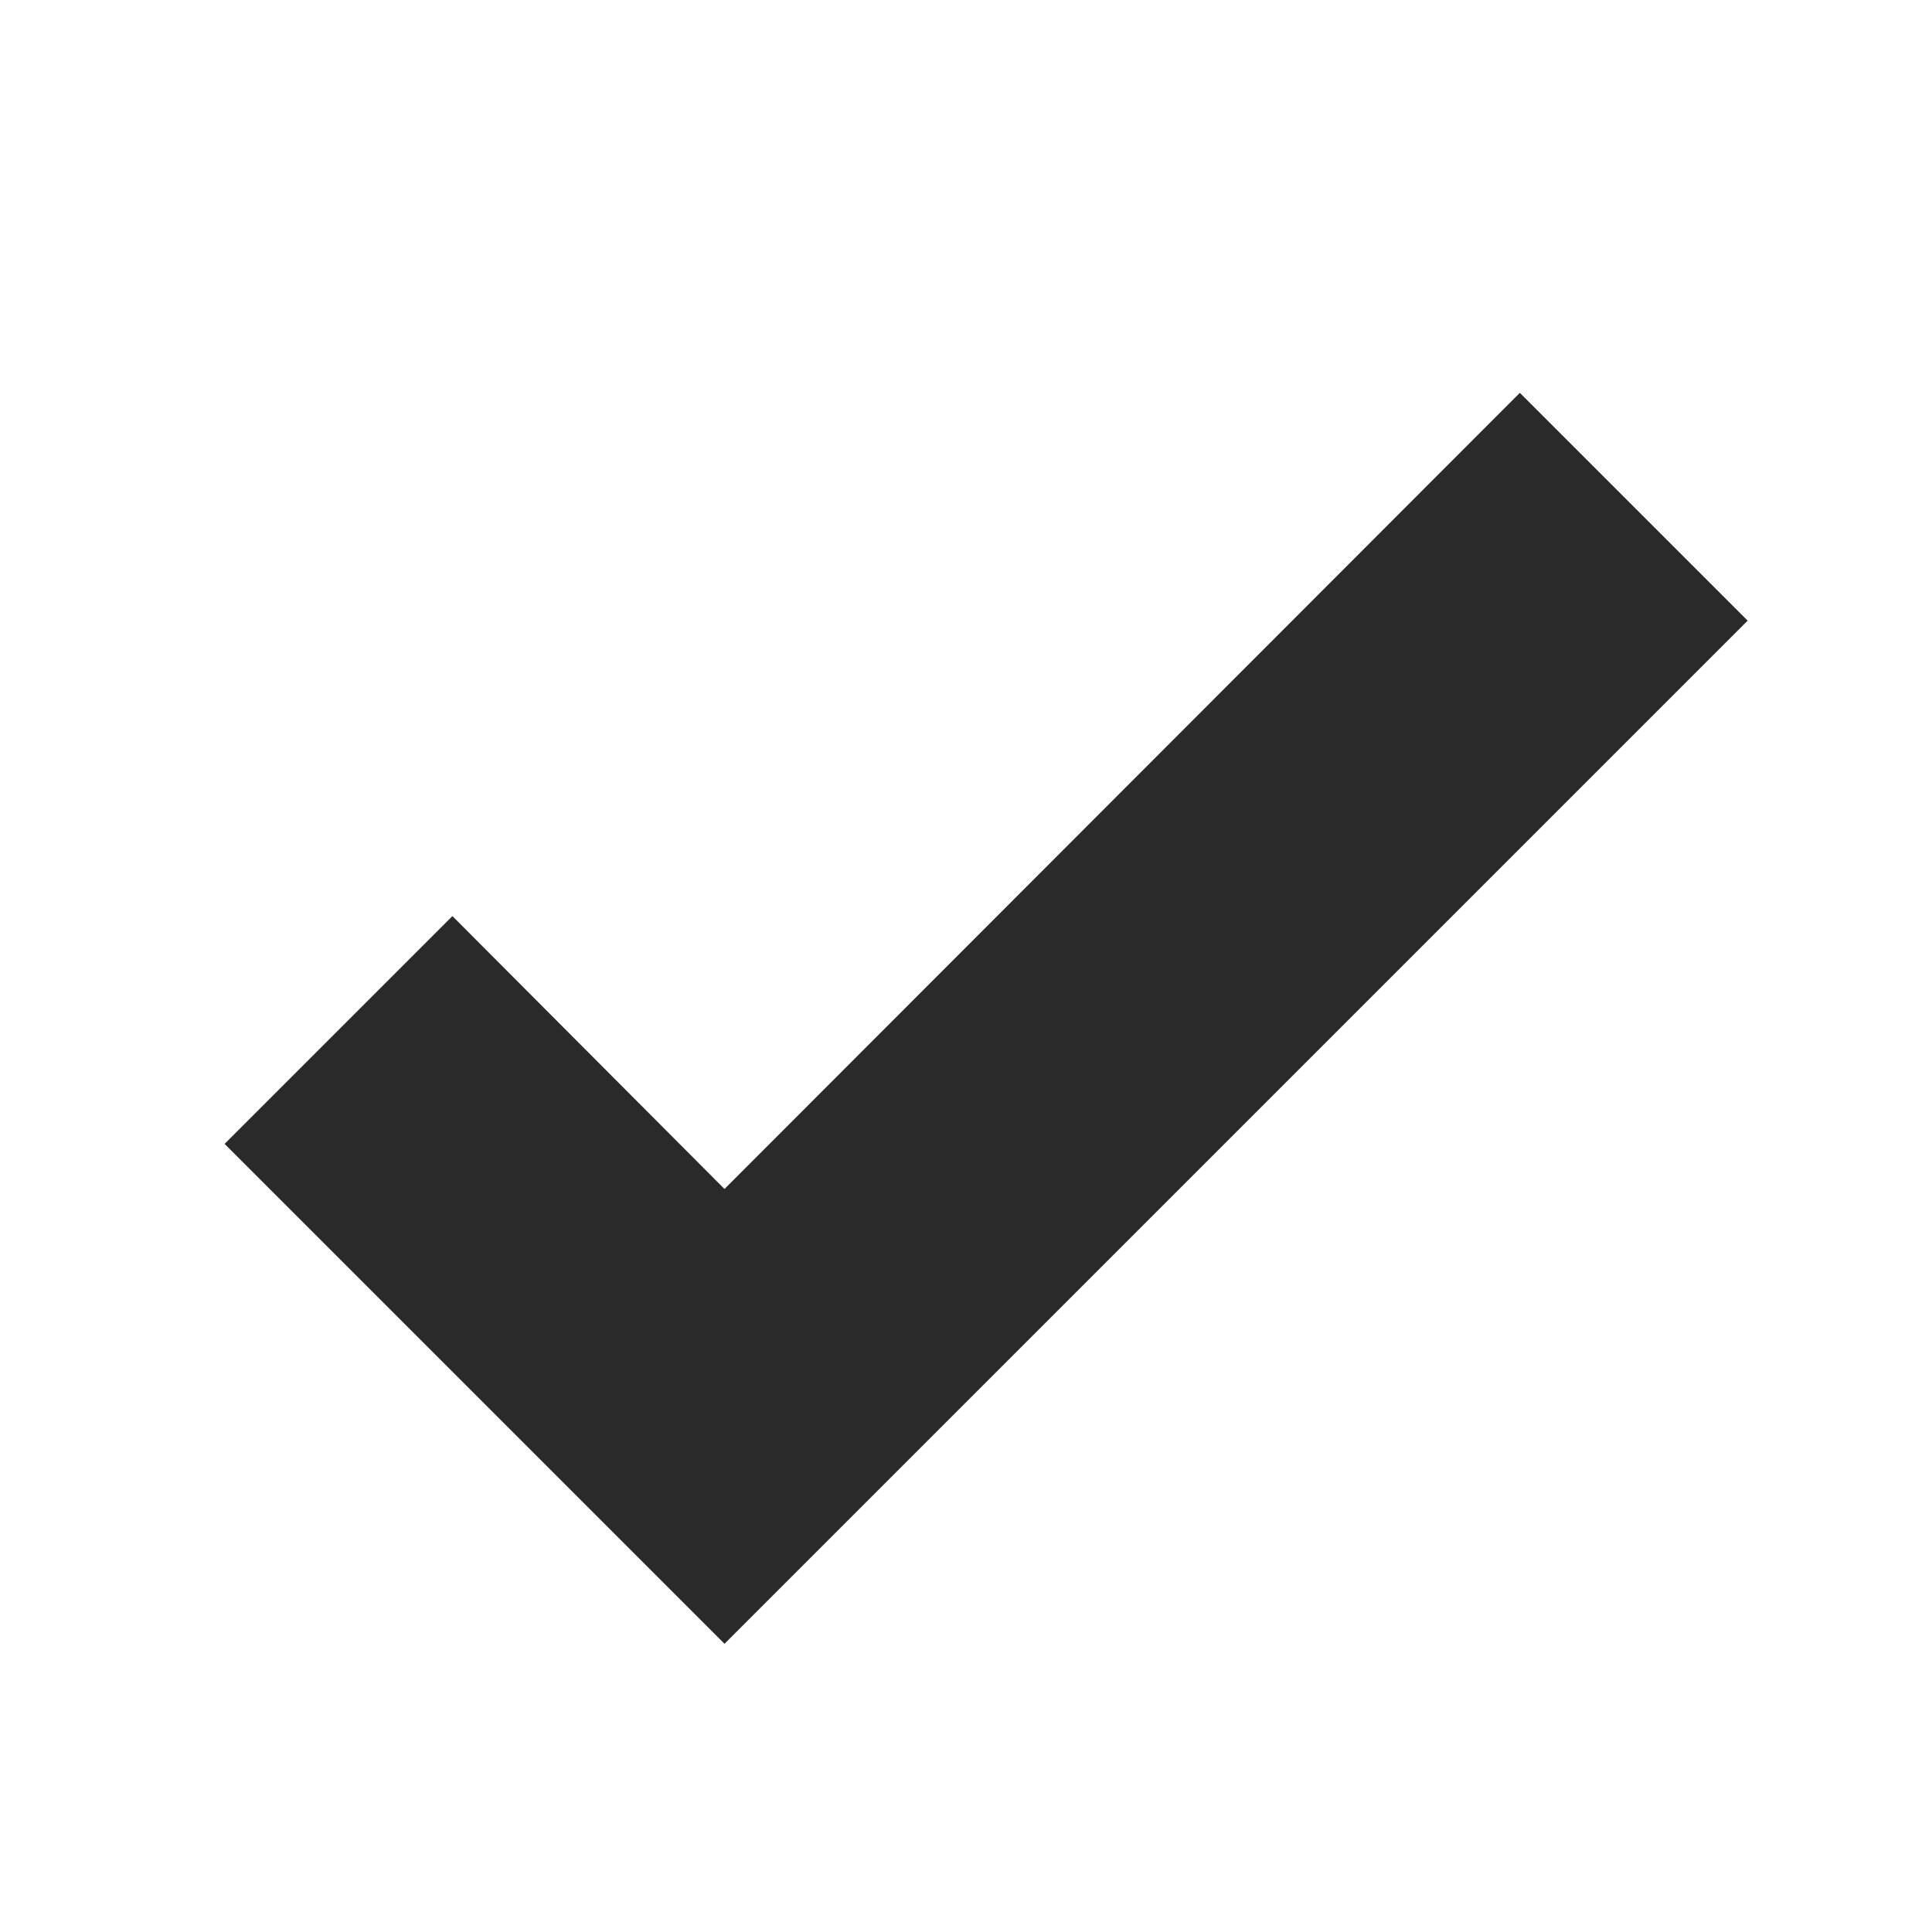
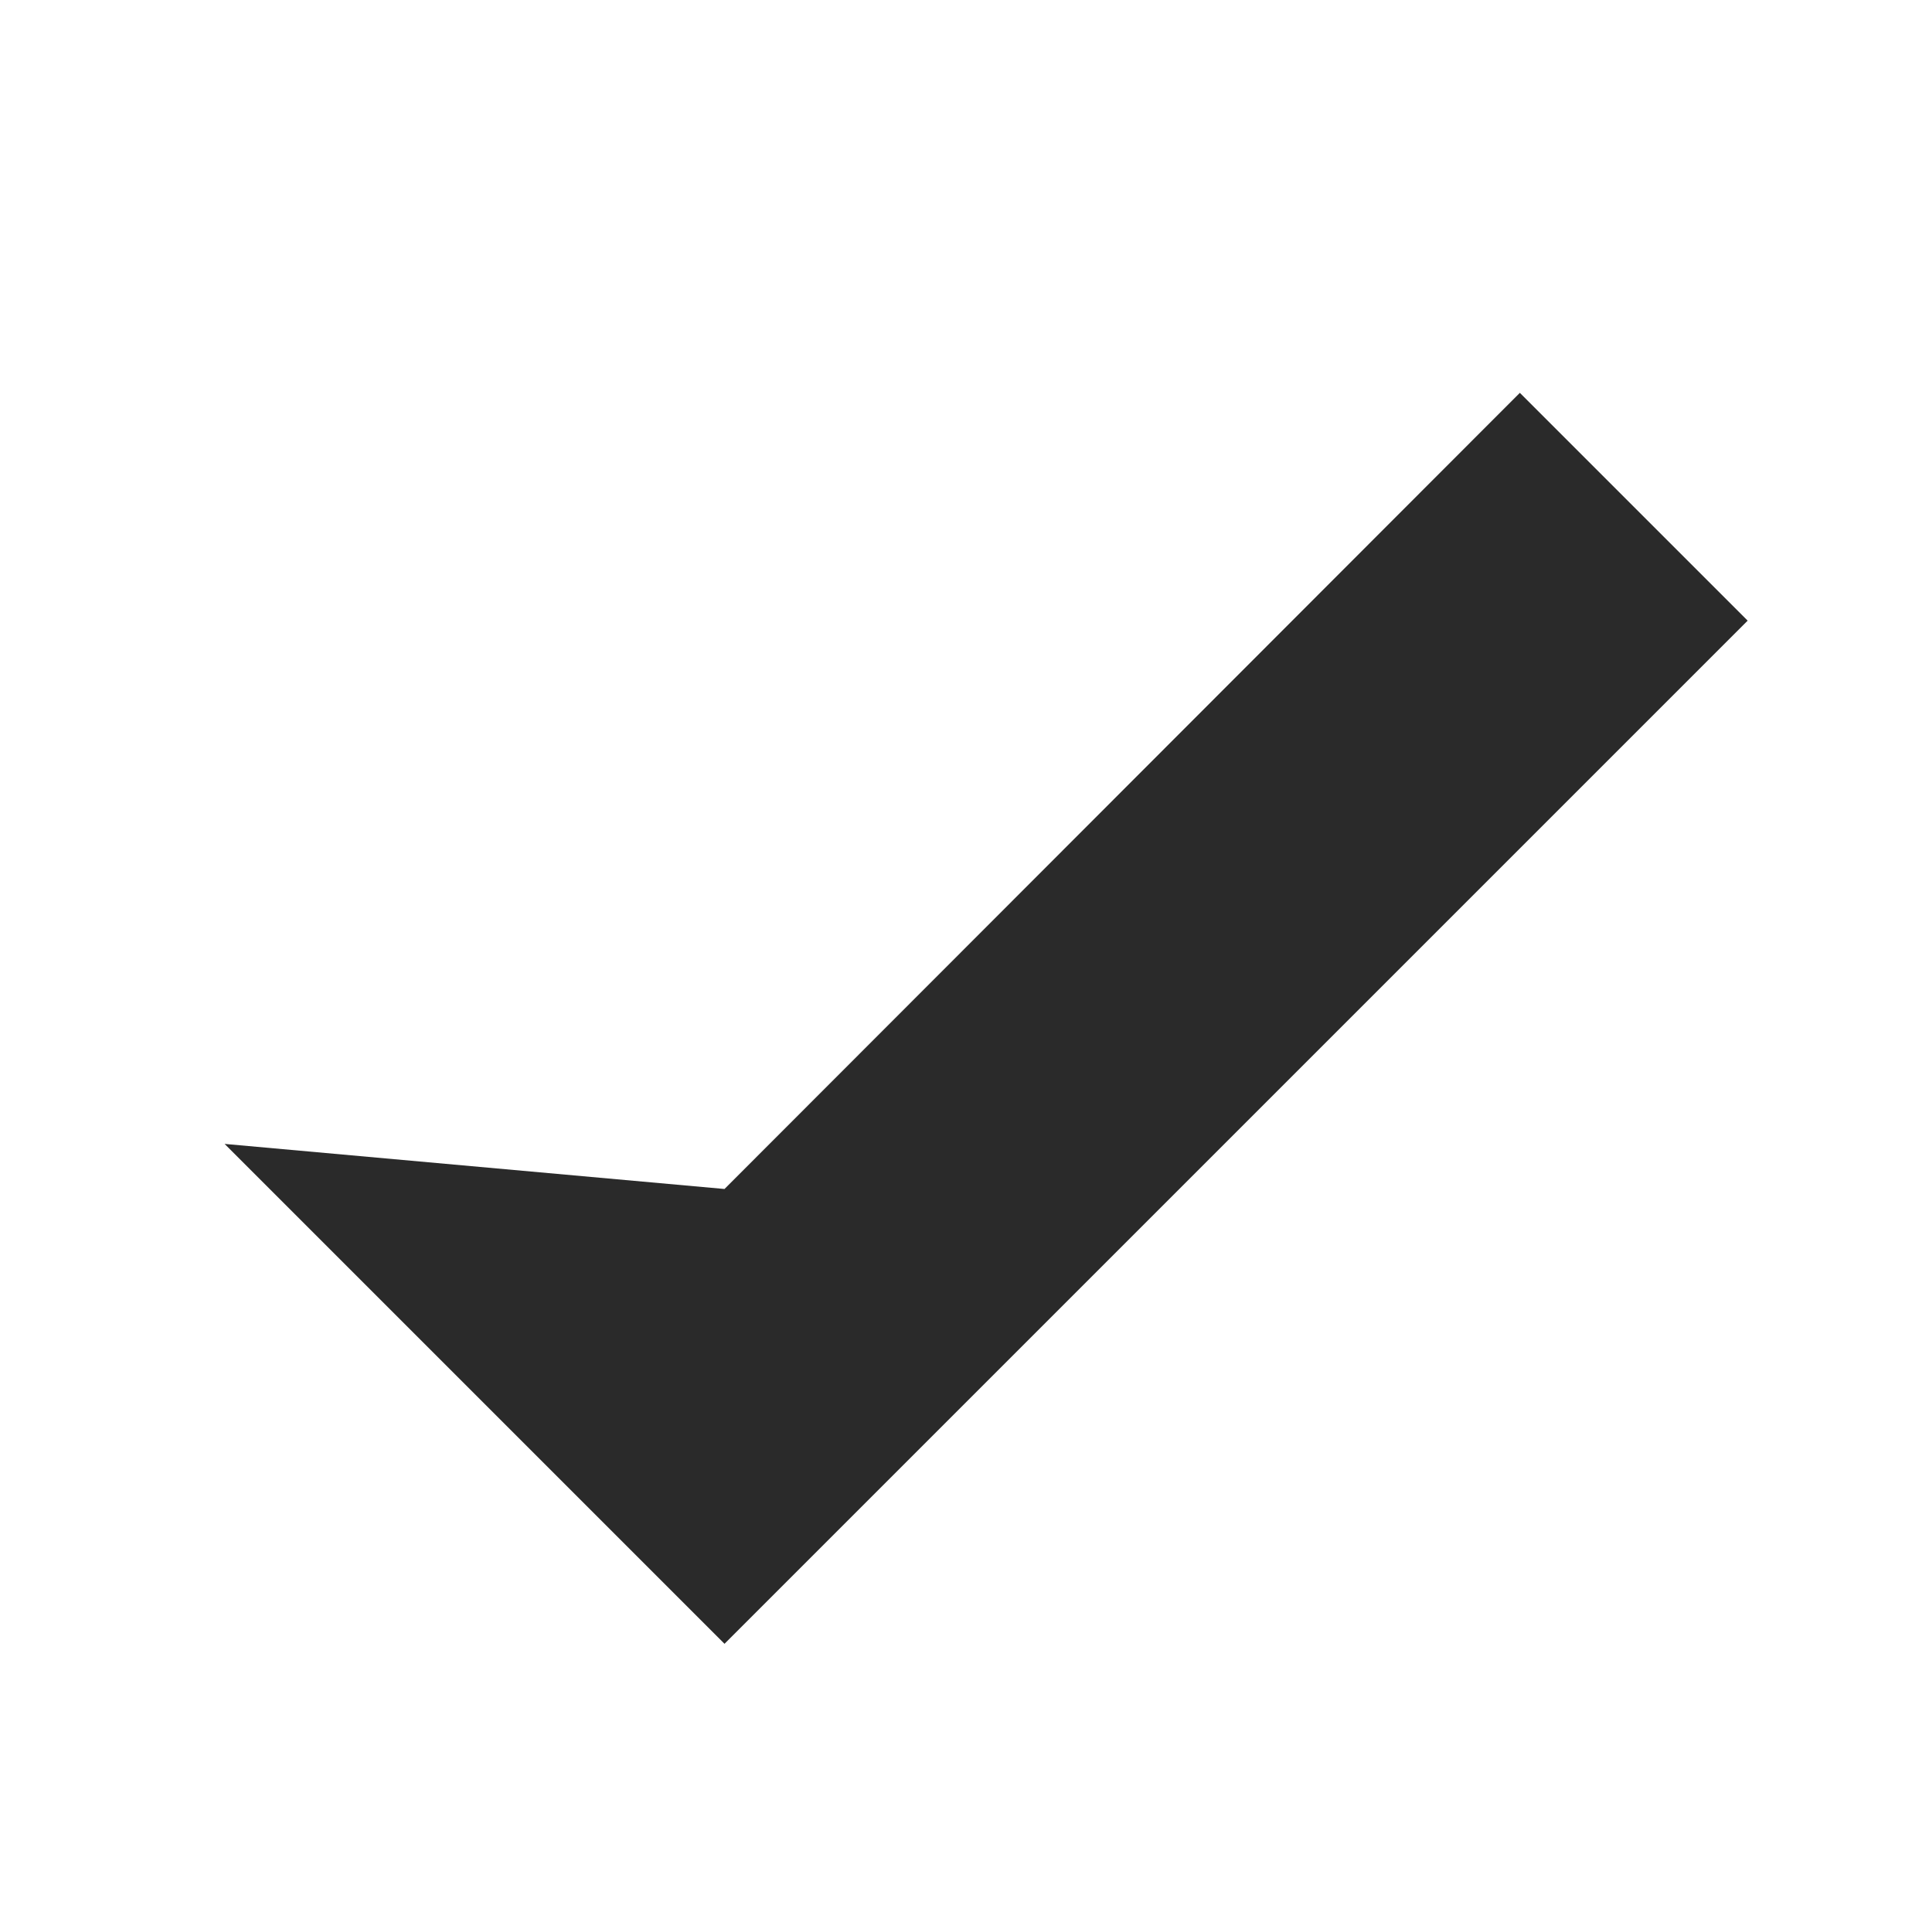
<svg xmlns="http://www.w3.org/2000/svg" style="color: #2a2a2a" width="24" height="24" viewBox="0 0 24 24">
-   <path fill="currentColor" d="m9 20.42l-6.21-6.21l2.83-2.83L9 14.77l9.88-9.89l2.83 2.83z" />
+   <path fill="currentColor" d="m9 20.42l-6.21-6.21L9 14.77l9.88-9.89l2.83 2.83z" />
</svg>